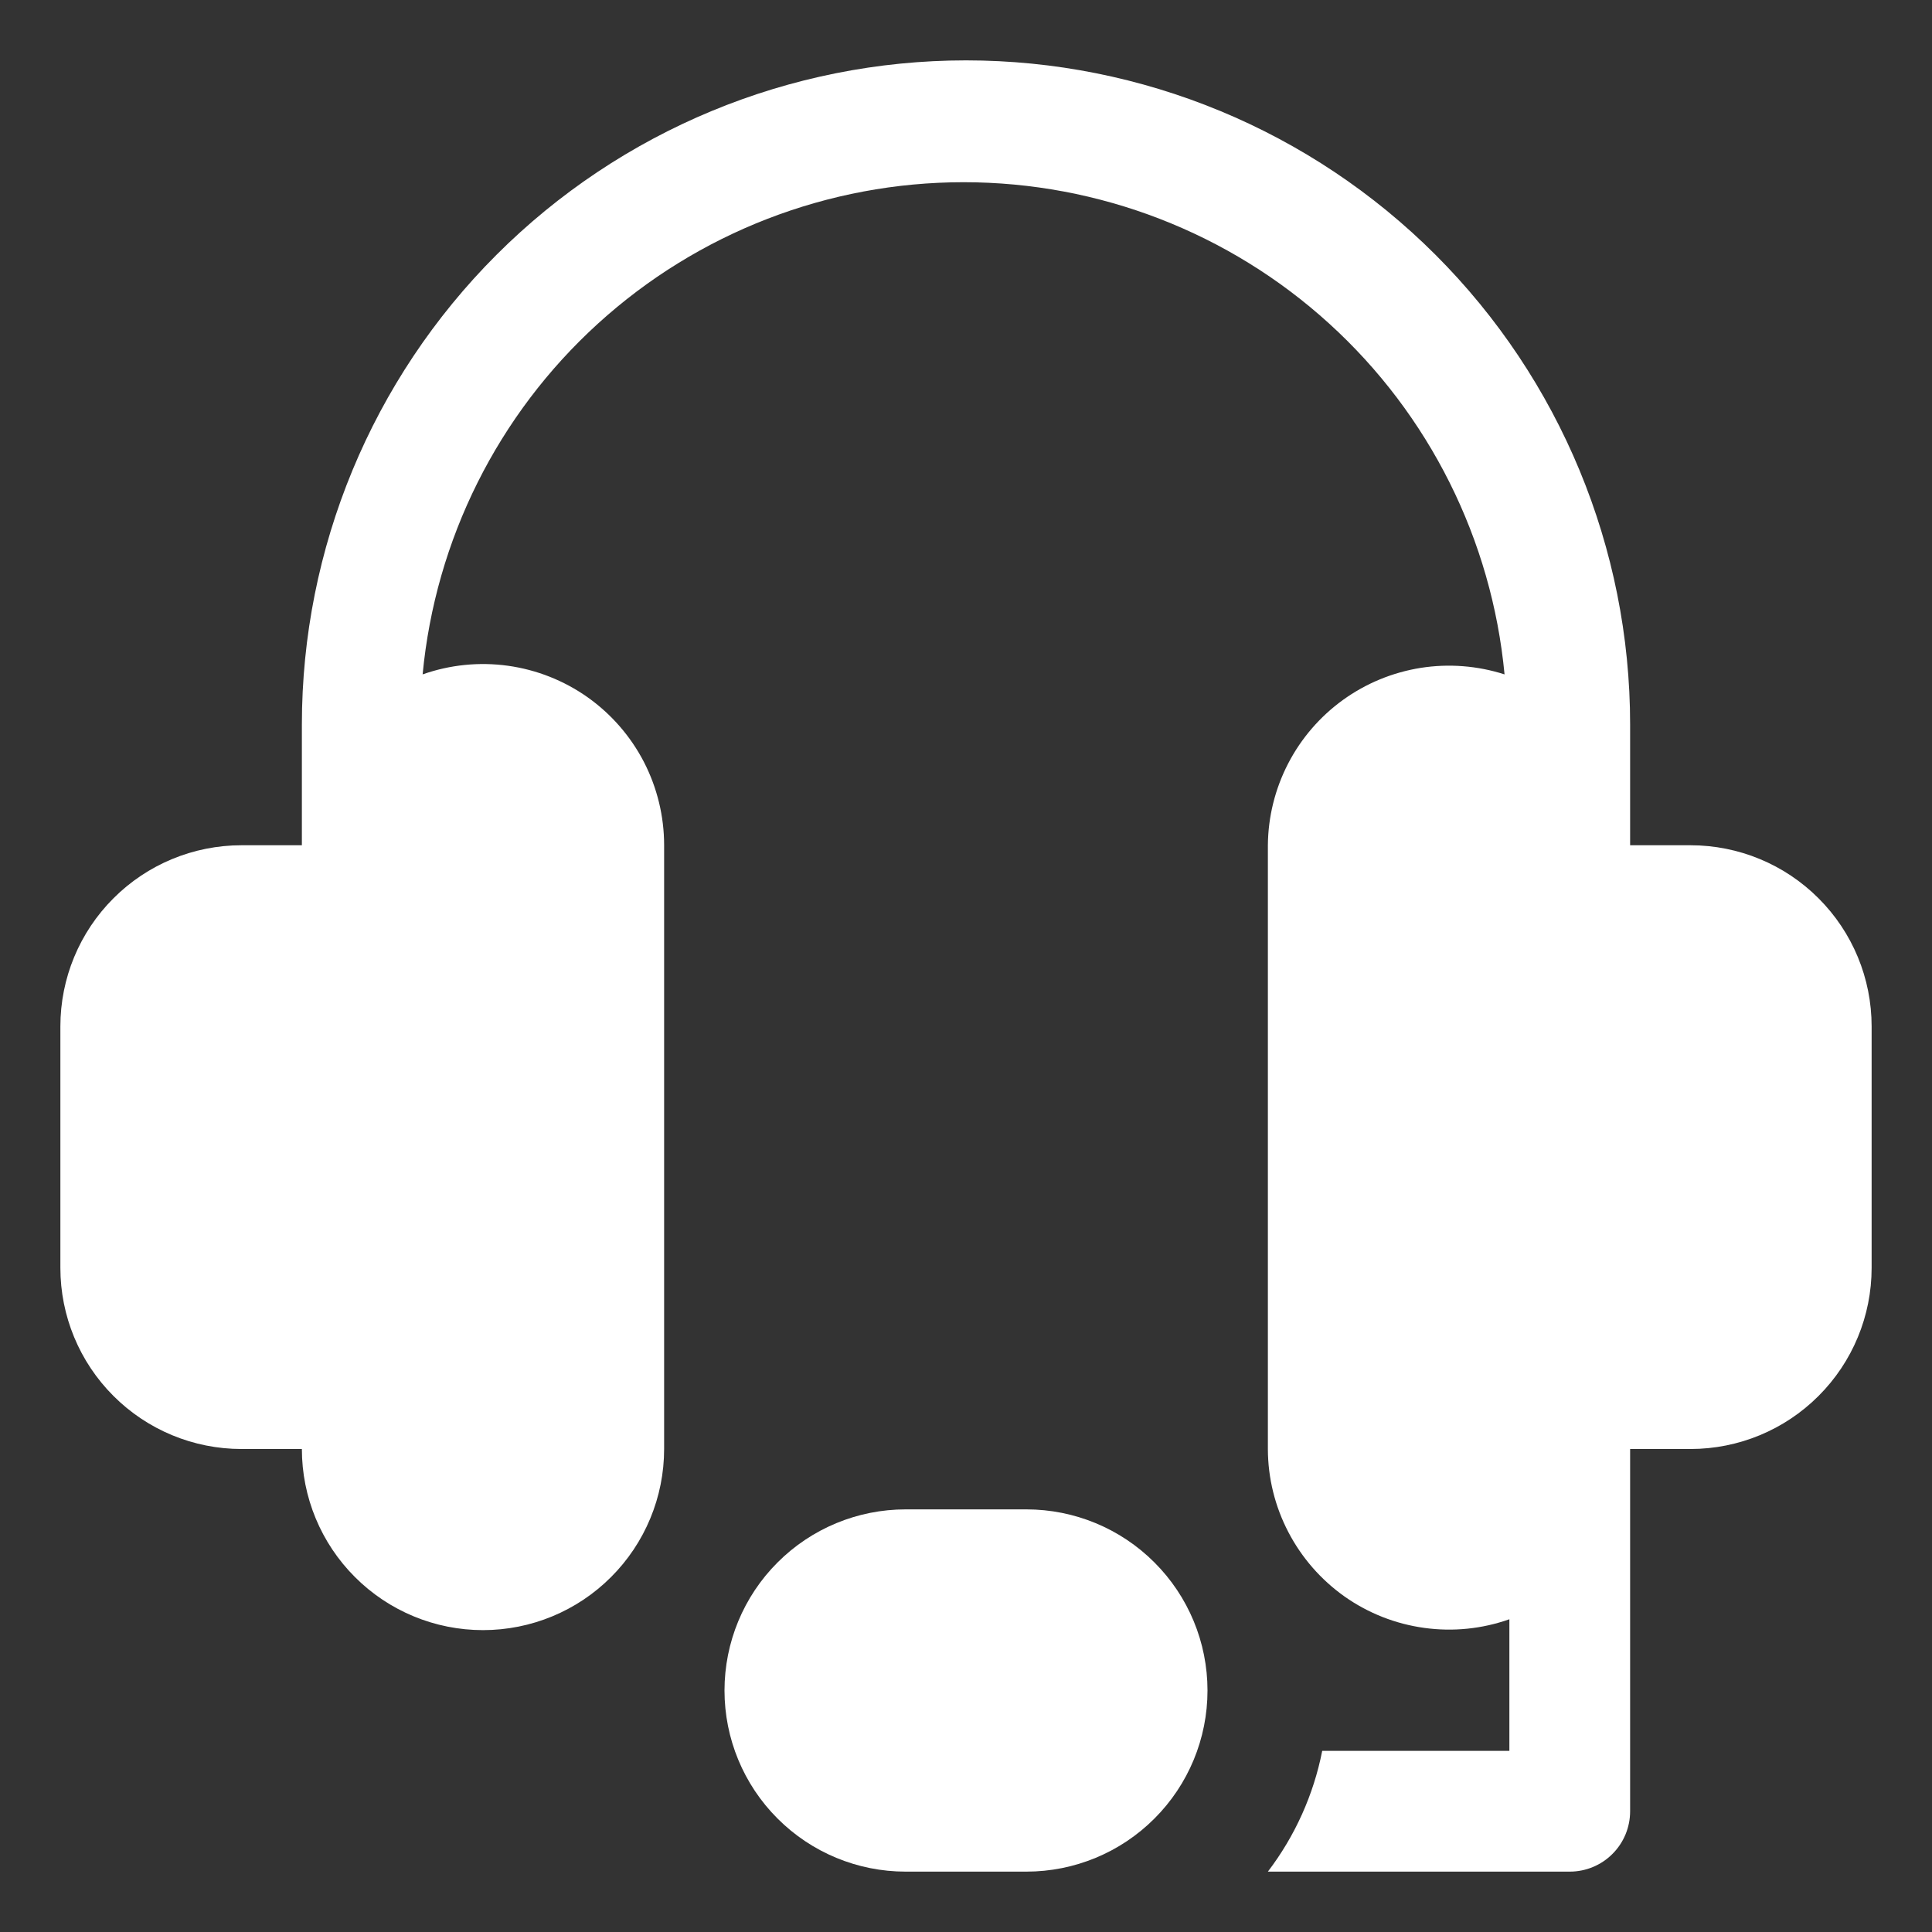
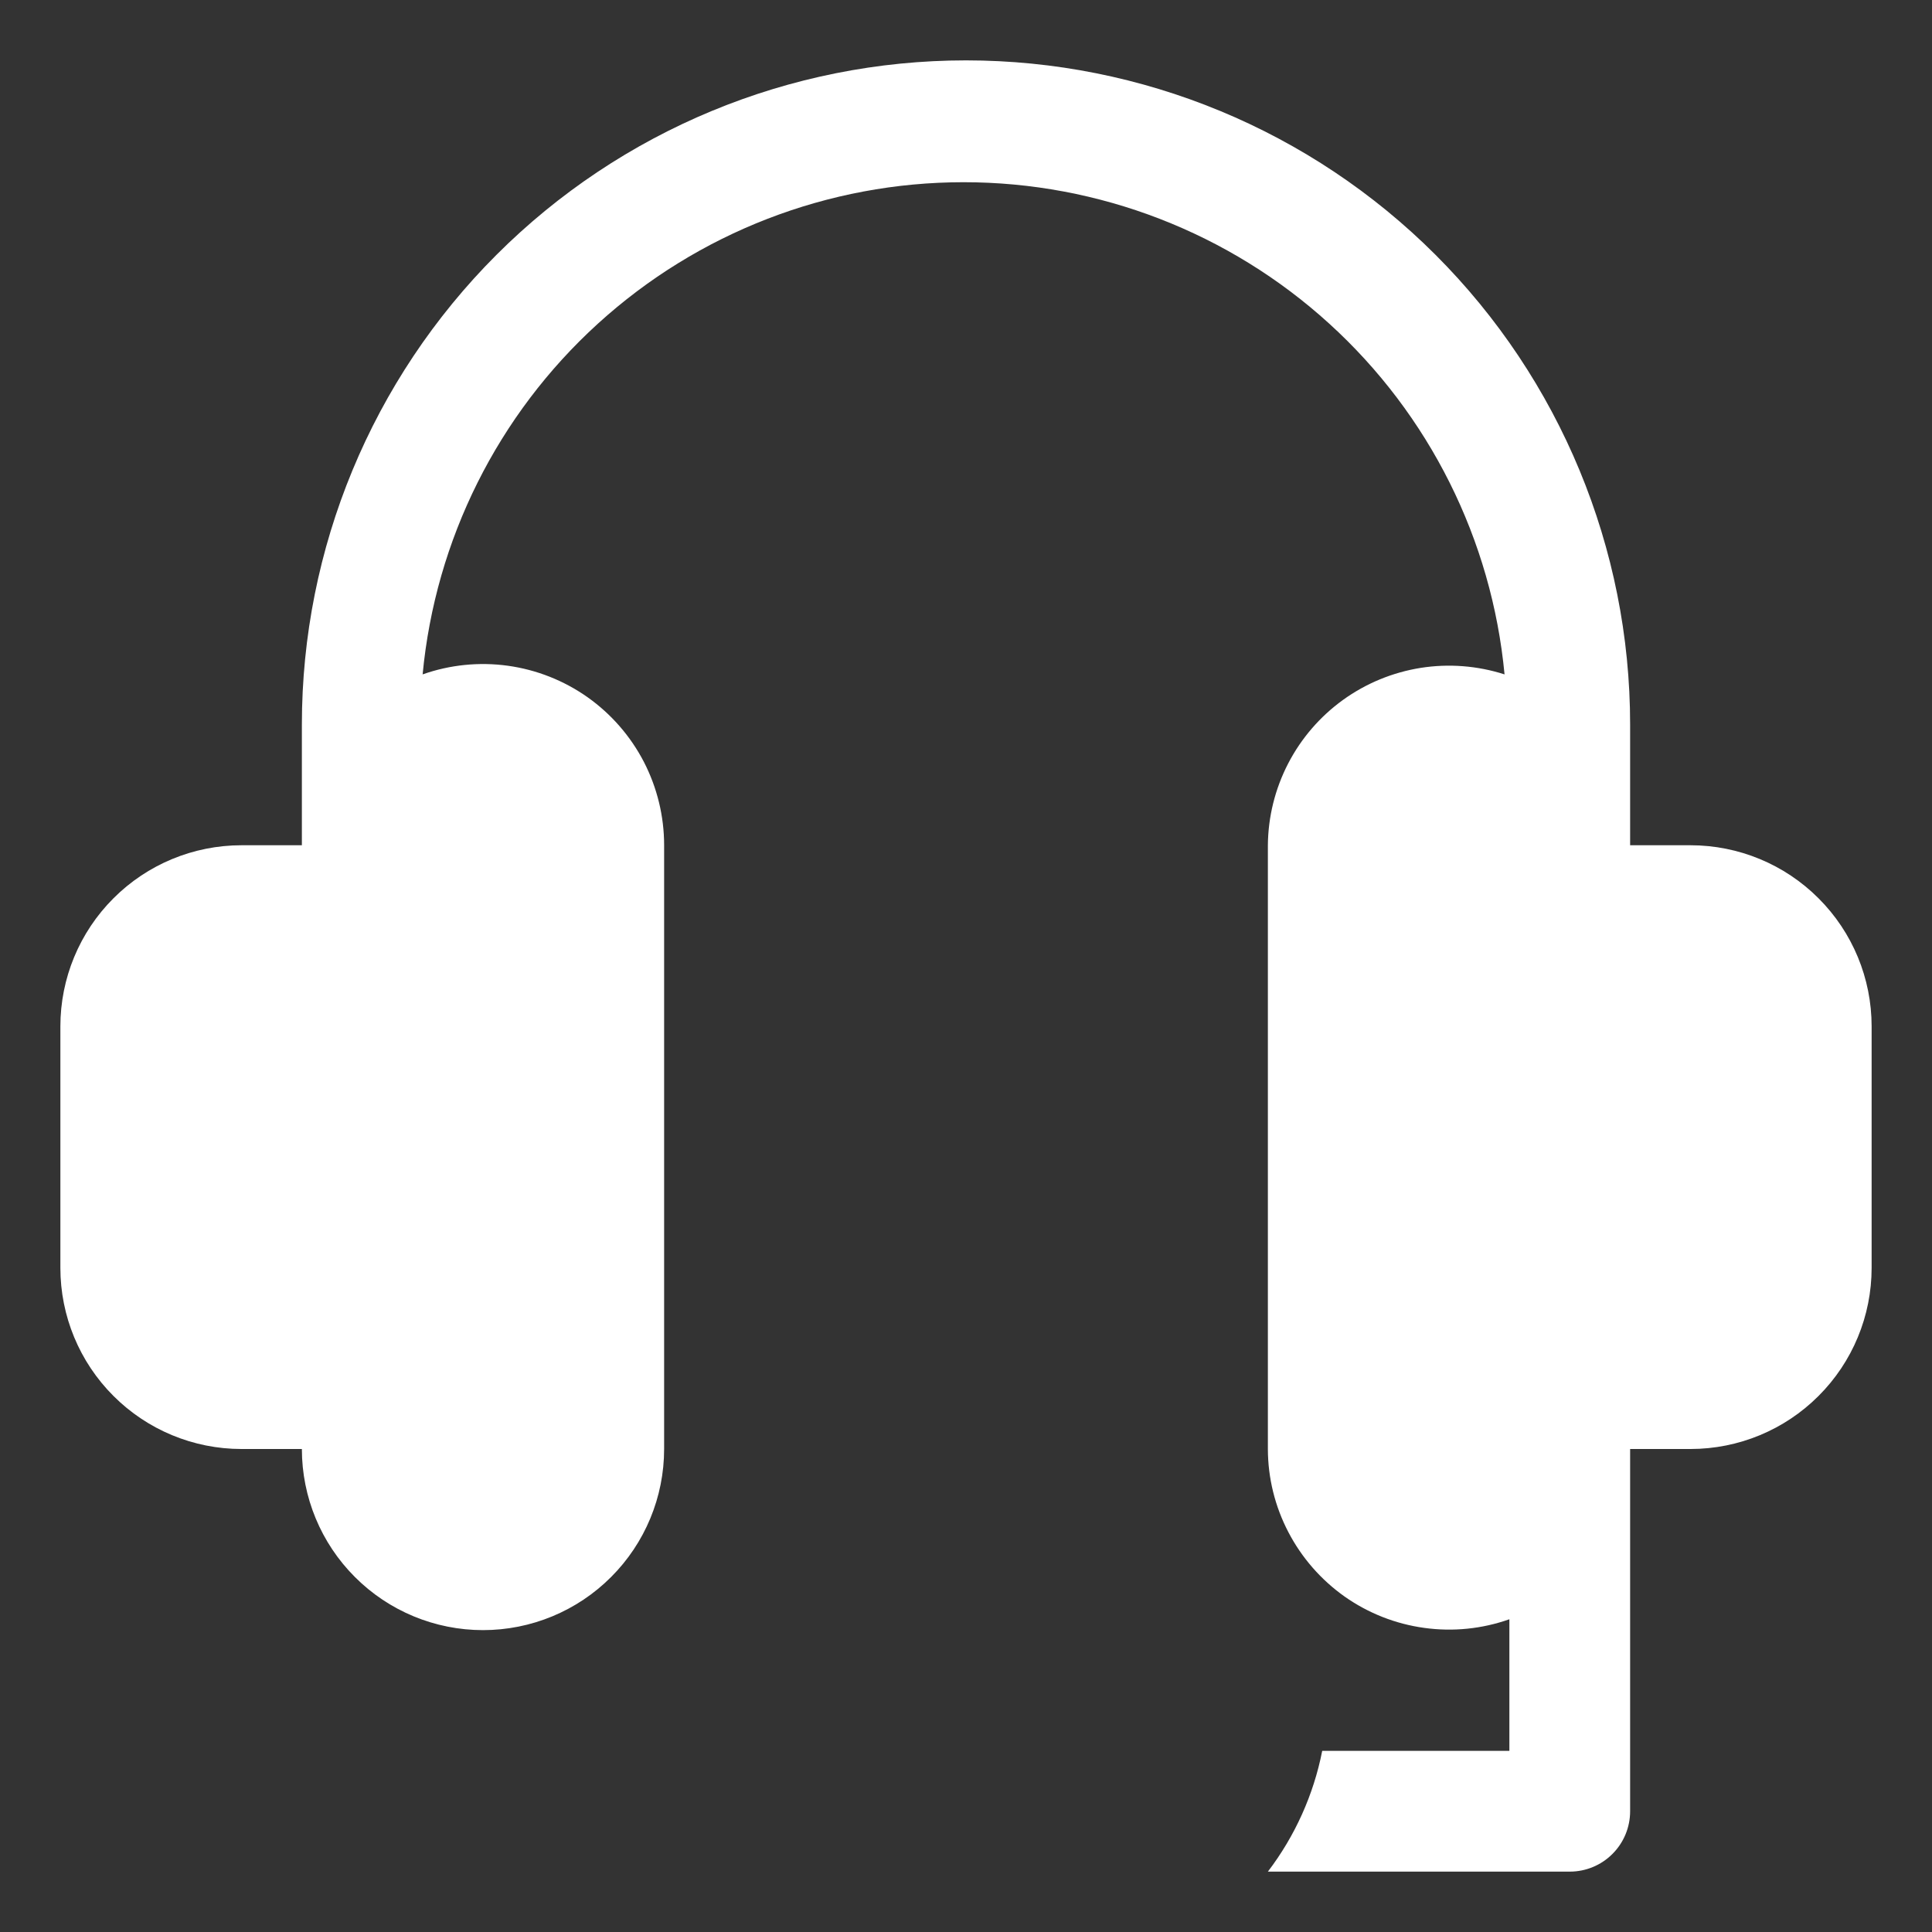
<svg xmlns="http://www.w3.org/2000/svg" width="32" height="32" viewBox="0 0 32 32" fill="none">
  <rect x="0" y="0" width="32" height="32" fill="#333333" stroke="none" />
  <path d="M28 14H27V12C27 9.083 25.841 6.285 23.778 4.222C21.715 2.159 18.917 1 16 1C13.083 1 10.285 2.159 8.222 4.222C6.159 6.285 5 9.083 5 12V14H4C3.204 14 2.441 14.316 1.879 14.879C1.316 15.441 1 16.204 1 17V21C1 21.796 1.316 22.559 1.879 23.121C2.441 23.684 3.204 24 4 24H5C5 24.796 5.316 25.559 5.879 26.121C6.441 26.684 7.204 27 8 27C8.796 27 9.559 26.684 10.121 26.121C10.684 25.559 11 24.796 11 24V14C11 13.52 10.885 13.047 10.665 12.62C10.444 12.194 10.125 11.827 9.733 11.549C9.341 11.272 8.888 11.093 8.413 11.027C7.937 10.961 7.453 11.01 7 11.17C7.211 8.94 8.246 6.868 9.903 5.361C11.56 3.853 13.72 3.018 15.96 3.018C18.2 3.018 20.36 3.853 22.017 5.361C23.674 6.868 24.709 8.94 24.92 11.17C24.472 11.026 23.996 10.989 23.532 11.062C23.067 11.136 22.625 11.318 22.244 11.593C21.862 11.869 21.551 12.23 21.335 12.648C21.119 13.066 21.004 13.529 21 14V24C21.001 24.479 21.117 24.951 21.339 25.376C21.56 25.801 21.88 26.167 22.271 26.444C22.663 26.72 23.115 26.898 23.59 26.963C24.065 27.029 24.548 26.98 25 26.82V29H21.9C21.757 29.727 21.449 30.411 21 31H26C26.265 31 26.52 30.895 26.707 30.707C26.895 30.52 27 30.265 27 30V24H28C28.796 24 29.559 23.684 30.121 23.121C30.684 22.559 31 21.796 31 21V17C31 16.204 30.684 15.441 30.121 14.879C29.559 14.316 28.796 14 28 14Z" fill="white" />
-   <path d="M17 25H15C14.204 25 13.441 25.316 12.879 25.879C12.316 26.441 12 27.204 12 28C12 28.796 12.316 29.559 12.879 30.121C13.441 30.684 14.204 31 15 31H17C17.796 31 18.559 30.684 19.121 30.121C19.684 29.559 20 28.796 20 28C20 27.204 19.684 26.441 19.121 25.879C18.559 25.316 17.796 25 17 25Z" fill="white" />
</svg>